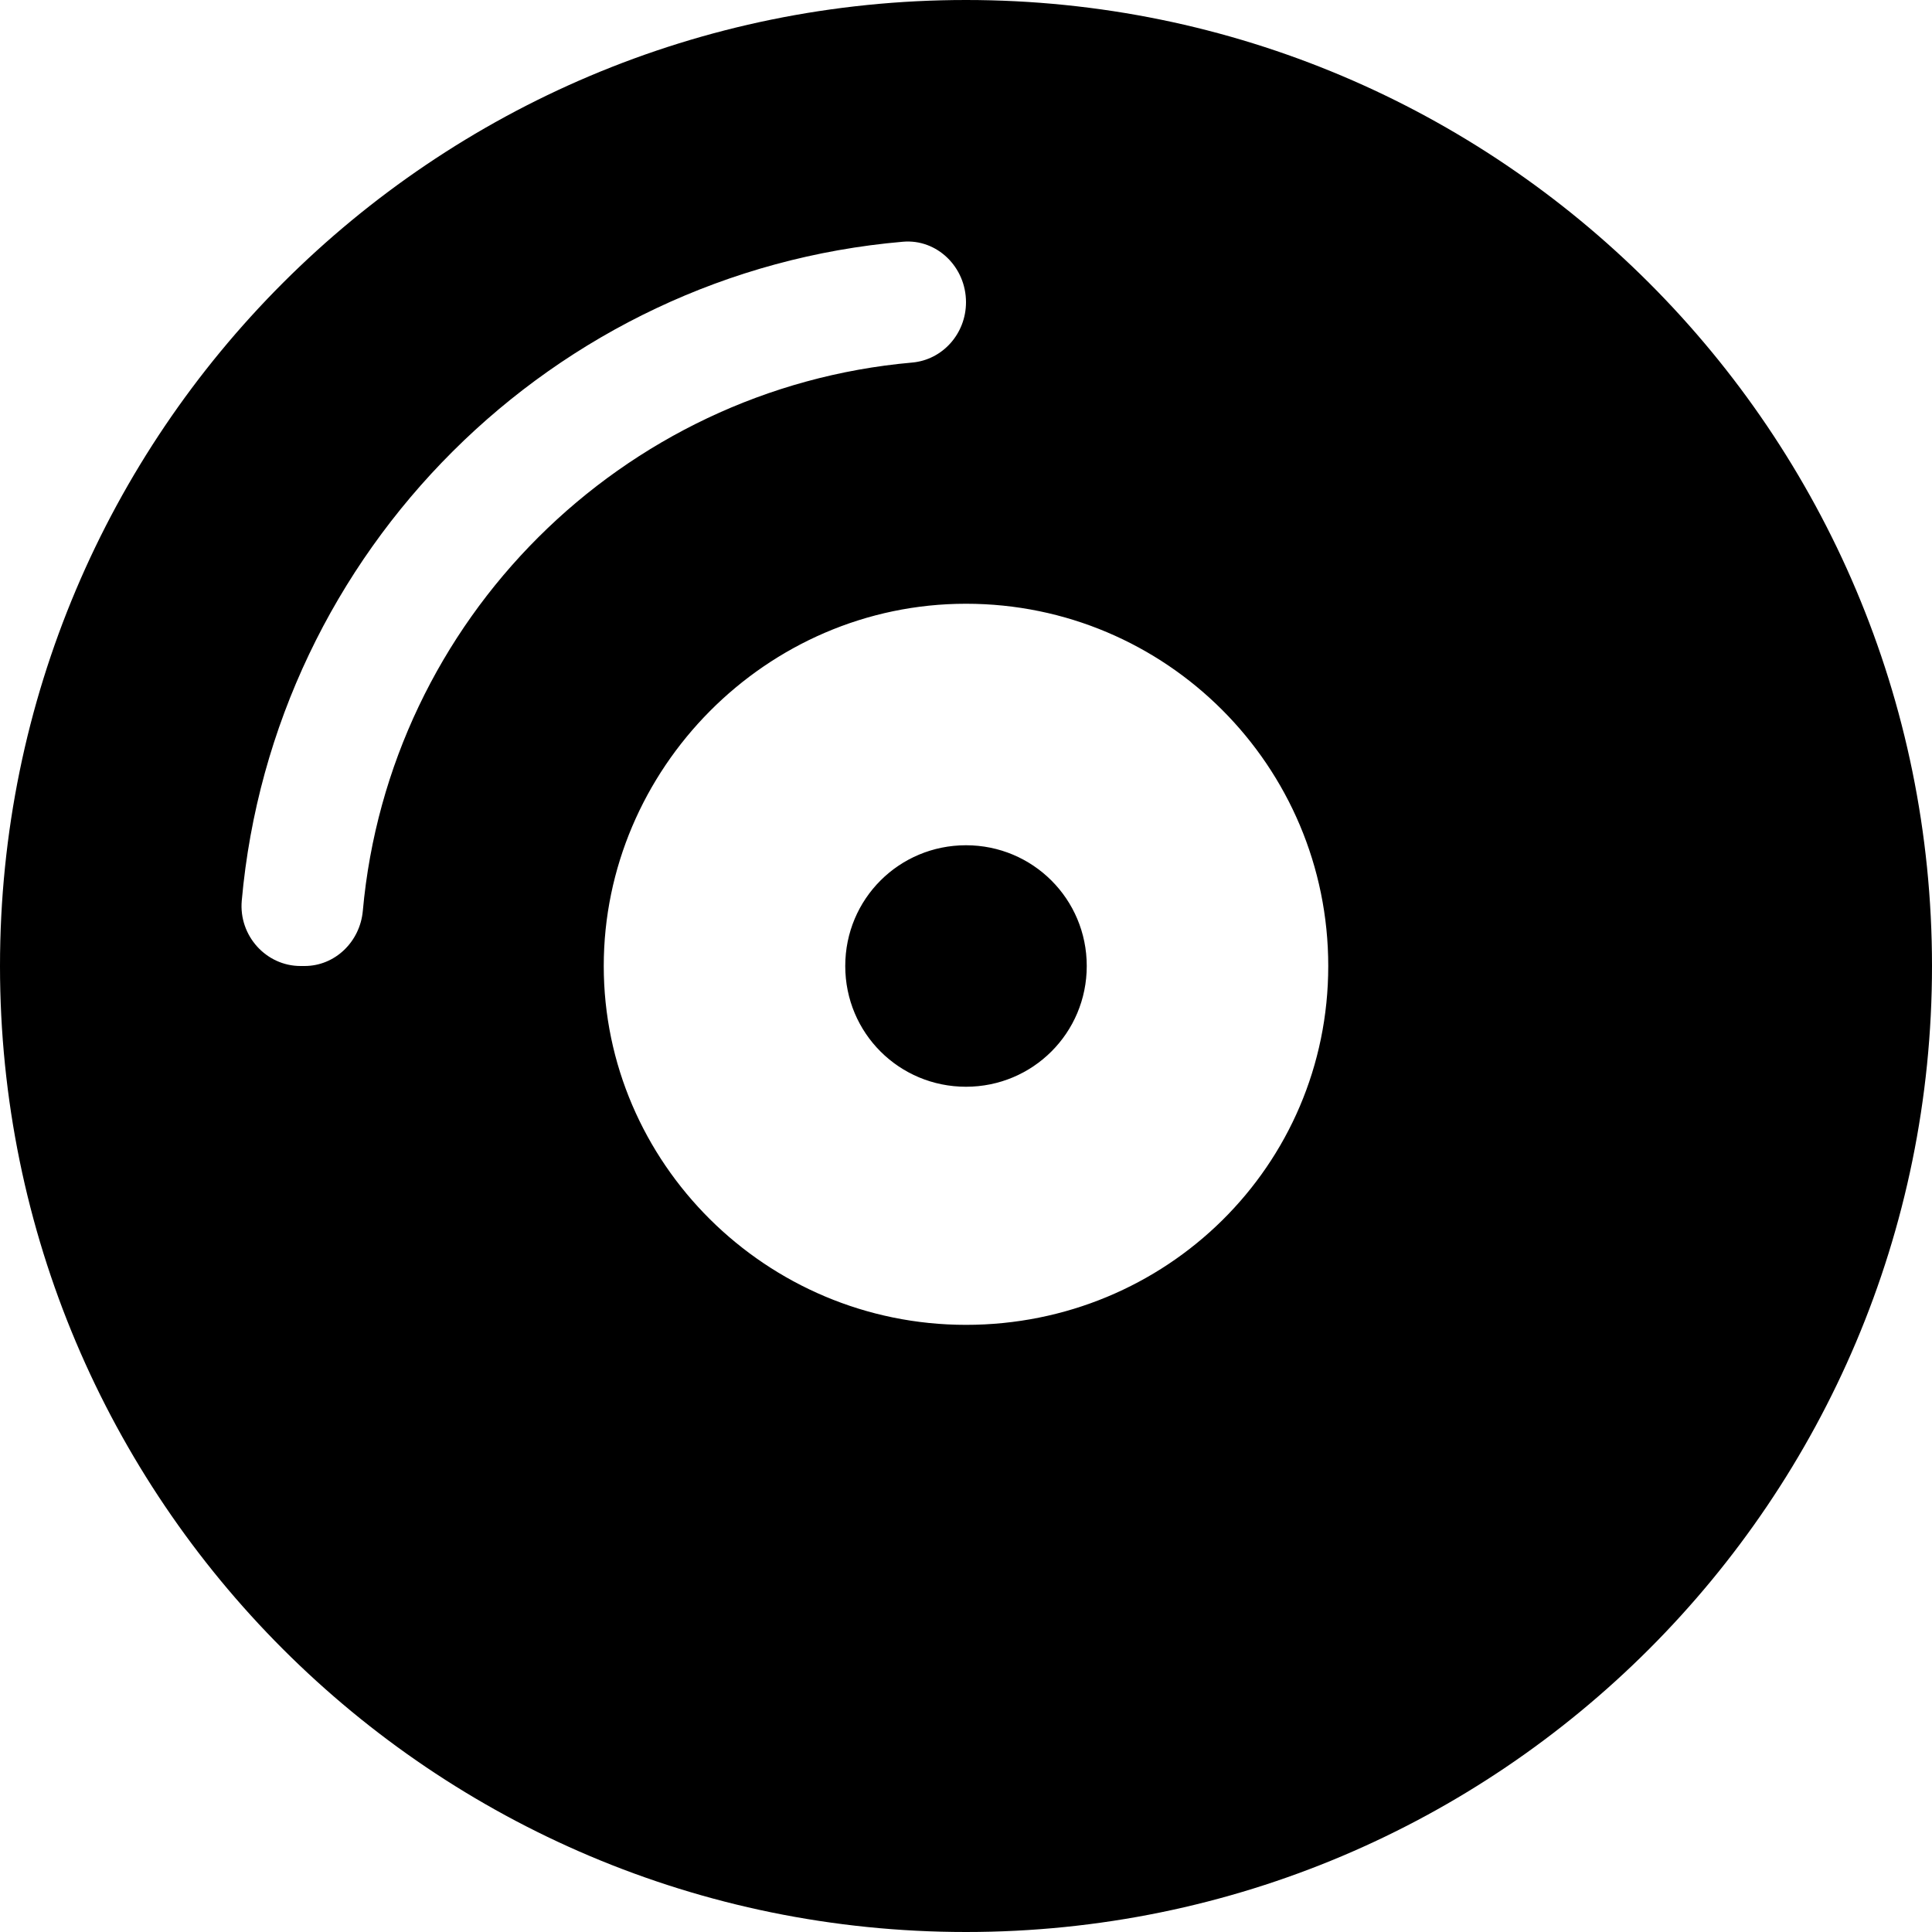
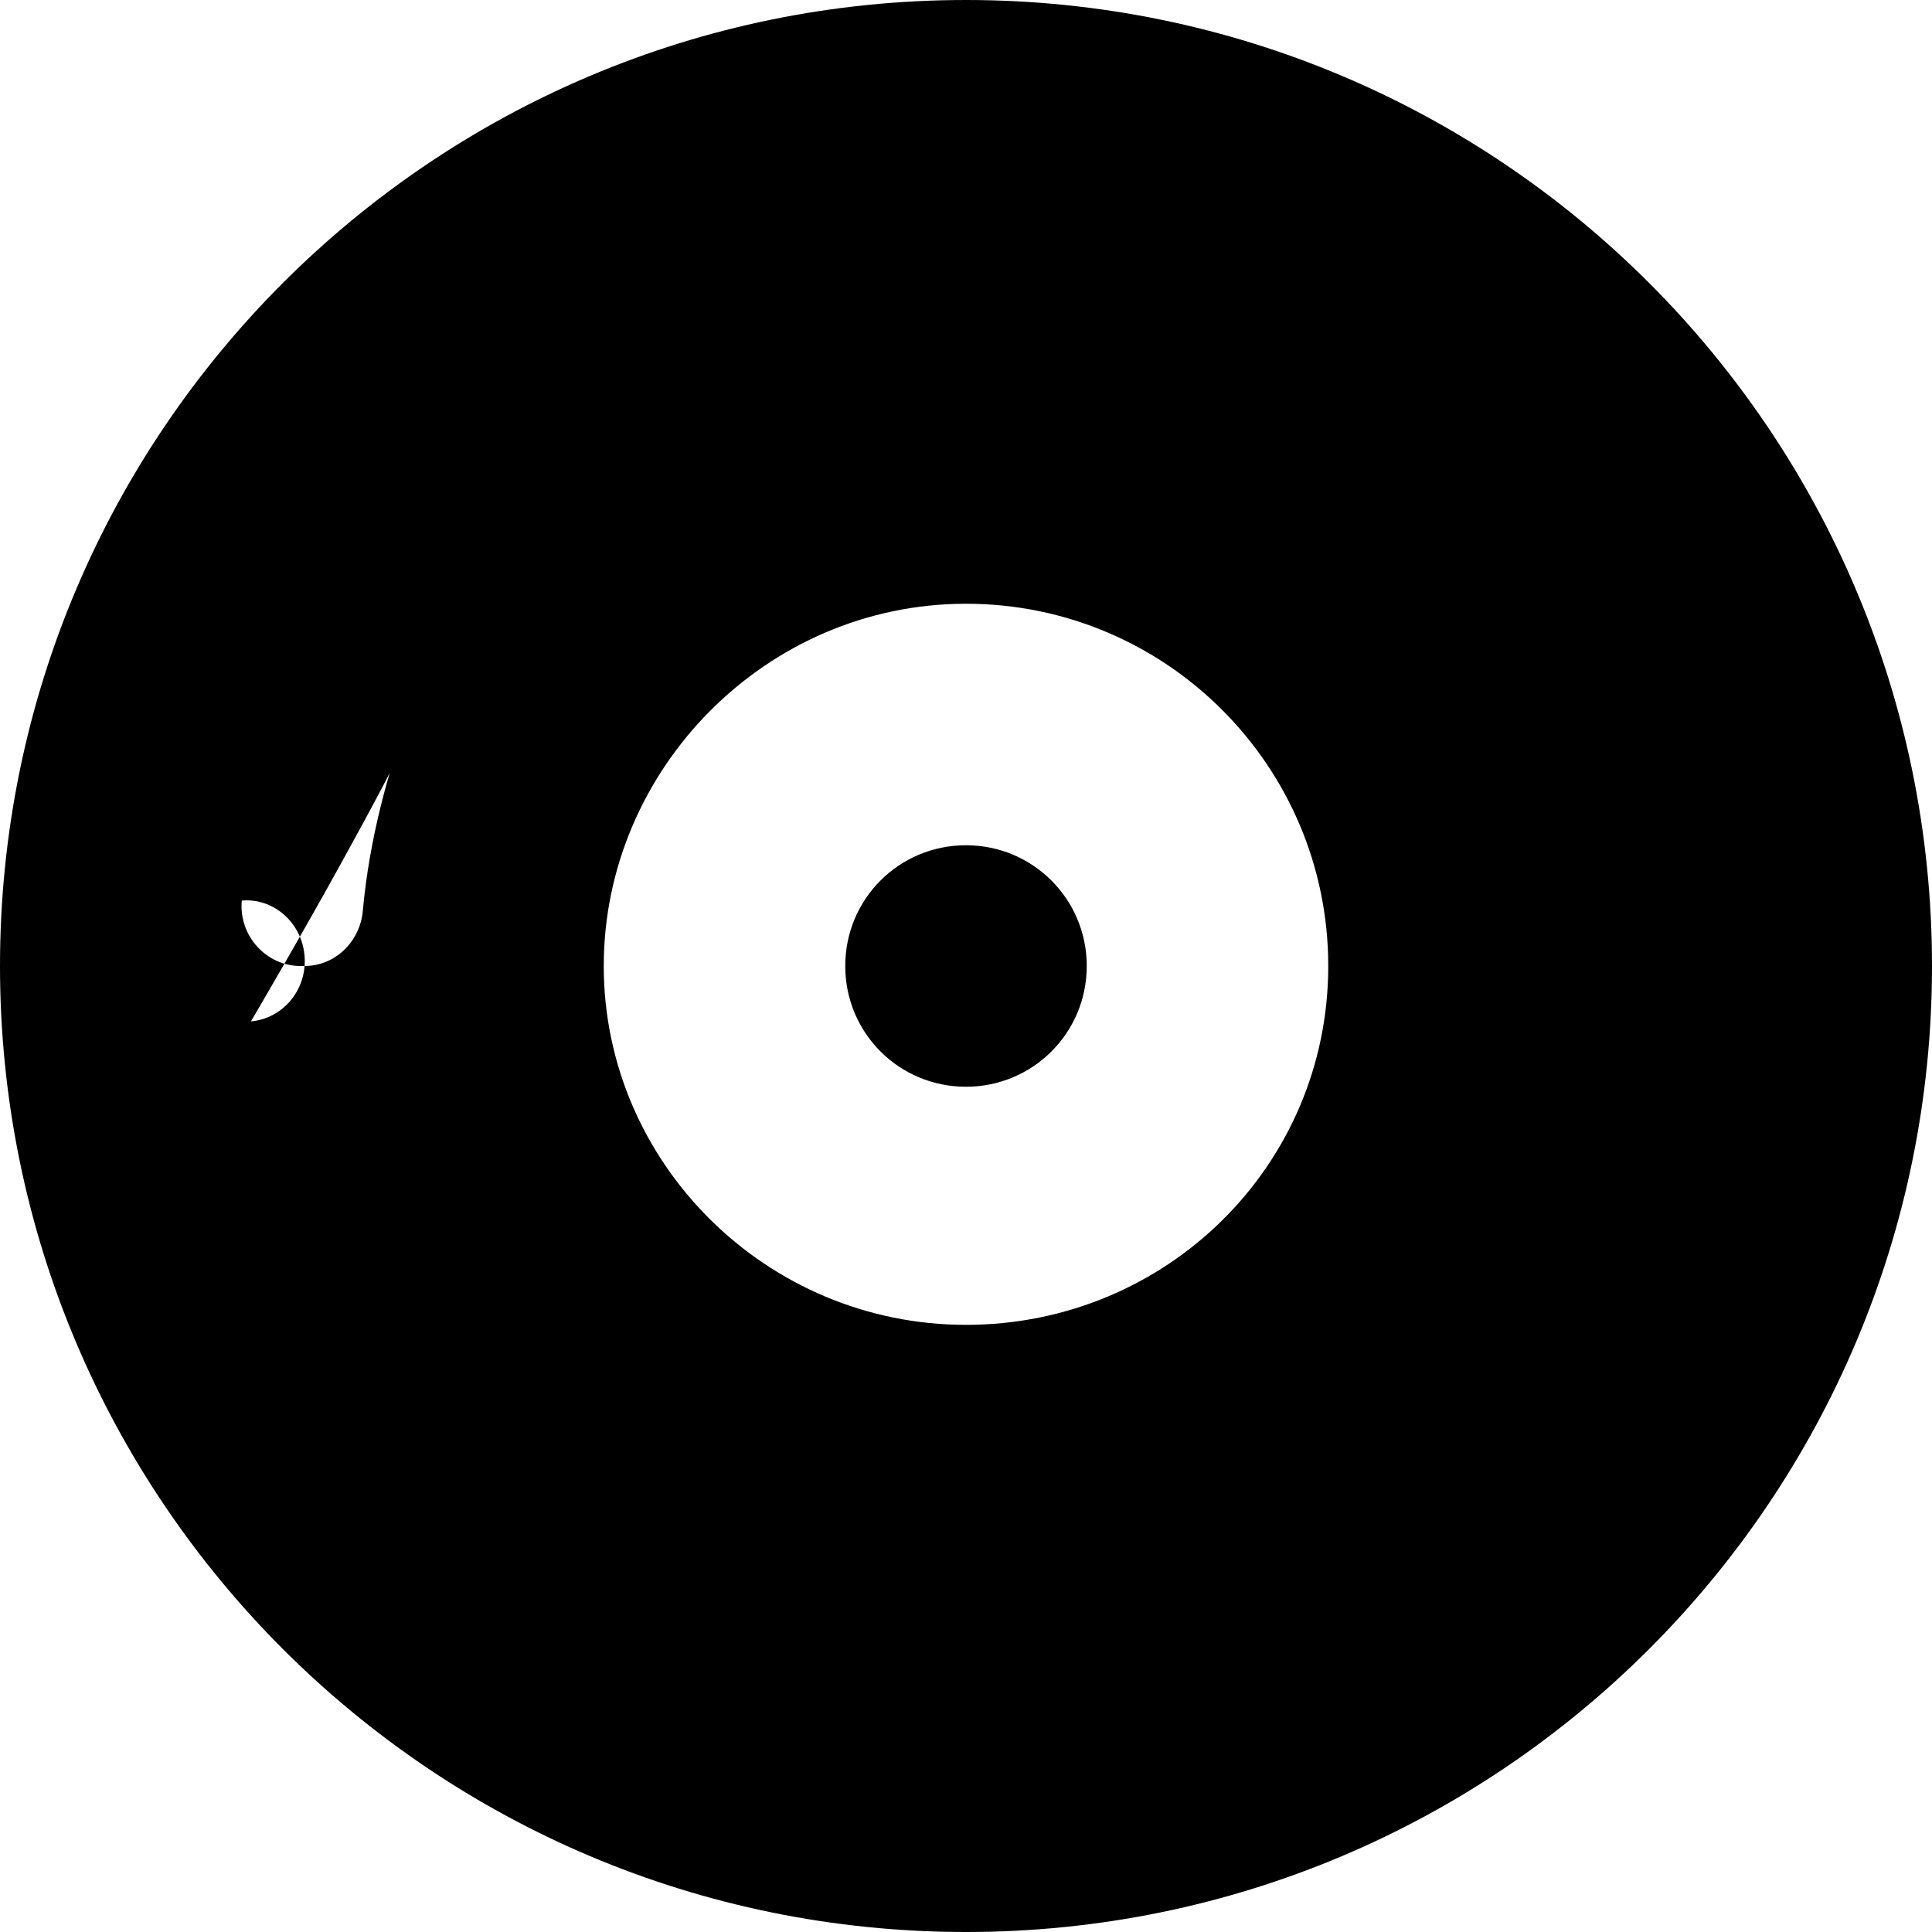
<svg xmlns="http://www.w3.org/2000/svg" viewBox="0 0 512 512">
-   <path d="M256 0C114.6 0 0 114.6 0 256s114.6 256 256 256 256-114.6 256-256S397.4 0 256 0zM80.72 256h-1.09c-9.078 0-16.4-8.011-15.56-17.34C72.36 146 146.5 72.06 239.3 64.06c9-.78 16.7 6.69 16.7 16.03 0 8.35-6.215 15.28-14.27 15.99C164.7 102.9 103.1 164.3 96.15 241.4c-.75 8.2-7.38 14.6-15.43 14.6zM256 351.1c-53.02 0-96-43-96-95.1s42.98-96 96-96 96 43 96 96-43 95.1-96 95.1zm0-127.1c-17.7 0-32 14.2-32 32s14.3 32 32 32 32-14.25 32-32-14.3-32-32-32z" />
+   <path d="M256 0C114.6 0 0 114.6 0 256s114.6 256 256 256 256-114.6 256-256S397.4 0 256 0zM80.72 256h-1.09c-9.078 0-16.4-8.011-15.56-17.34c9-.78 16.7 6.69 16.7 16.03 0 8.35-6.215 15.28-14.27 15.99C164.7 102.9 103.1 164.3 96.15 241.4c-.75 8.2-7.38 14.6-15.43 14.6zM256 351.1c-53.02 0-96-43-96-95.1s42.98-96 96-96 96 43 96 96-43 95.1-96 95.1zm0-127.1c-17.7 0-32 14.2-32 32s14.3 32 32 32 32-14.25 32-32-14.3-32-32-32z" />
</svg>